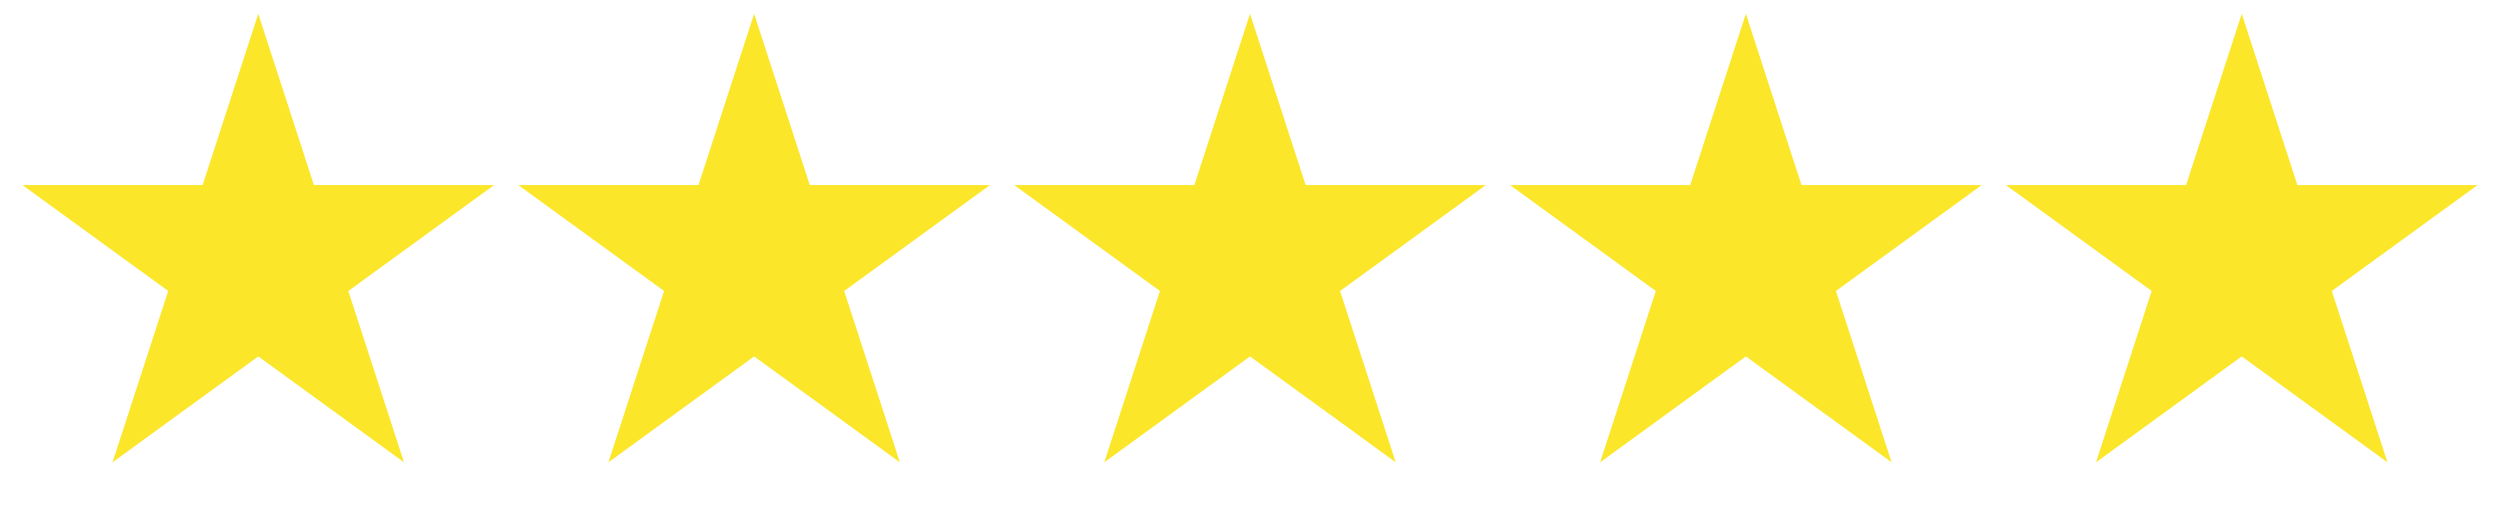
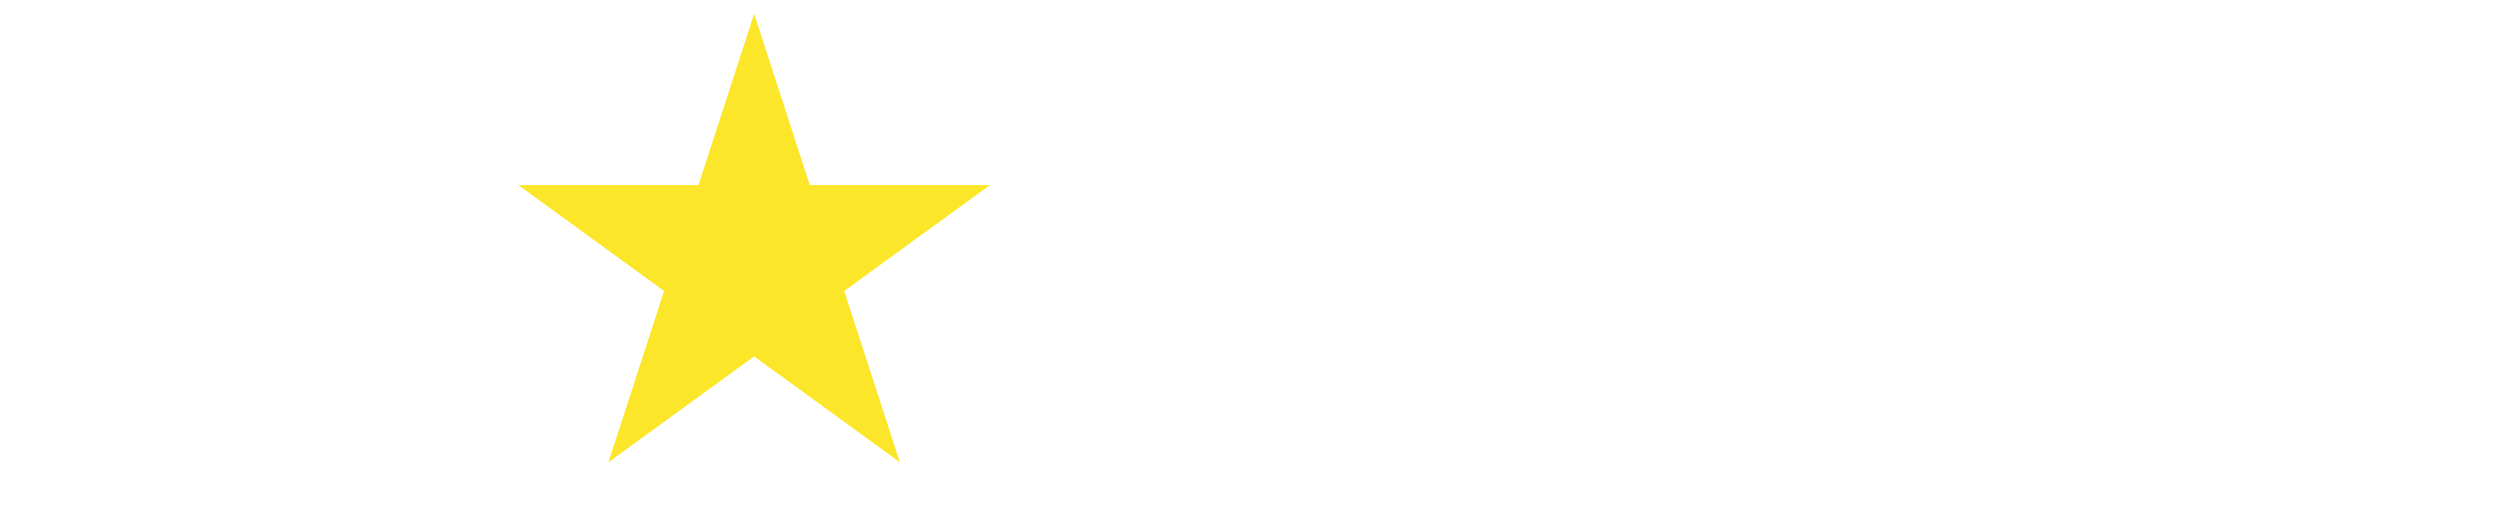
<svg xmlns="http://www.w3.org/2000/svg" width="121" height="25" viewBox="0 0 121 25" fill="none">
-   <path d="M12.5 0.667L15.194 8.958H23.913L16.859 14.083L19.553 22.375L12.5 17.25L5.447 22.375L8.141 14.083L1.087 8.958H9.806L12.5 0.667Z" fill="#FBE629" />
  <path d="M36.5 0.667L39.194 8.958H47.913L40.859 14.083L43.553 22.375L36.5 17.25L29.447 22.375L32.141 14.083L25.087 8.958H33.806L36.5 0.667Z" fill="#FBE629" />
-   <path d="M60.5 0.667L63.194 8.958H71.913L64.859 14.083L67.553 22.375L60.5 17.25L53.447 22.375L56.141 14.083L49.087 8.958H57.806L60.5 0.667Z" fill="#FBE629" />
-   <path d="M84.5 0.667L87.194 8.958H95.913L88.859 14.083L91.553 22.375L84.5 17.25L77.447 22.375L80.141 14.083L73.087 8.958H81.806L84.5 0.667Z" fill="#FBE629" />
-   <path d="M108.5 0.667L111.194 8.958H119.913L112.859 14.083L115.553 22.375L108.5 17.25L101.447 22.375L104.141 14.083L97.087 8.958H105.806L108.5 0.667Z" fill="#FBE629" />
</svg>